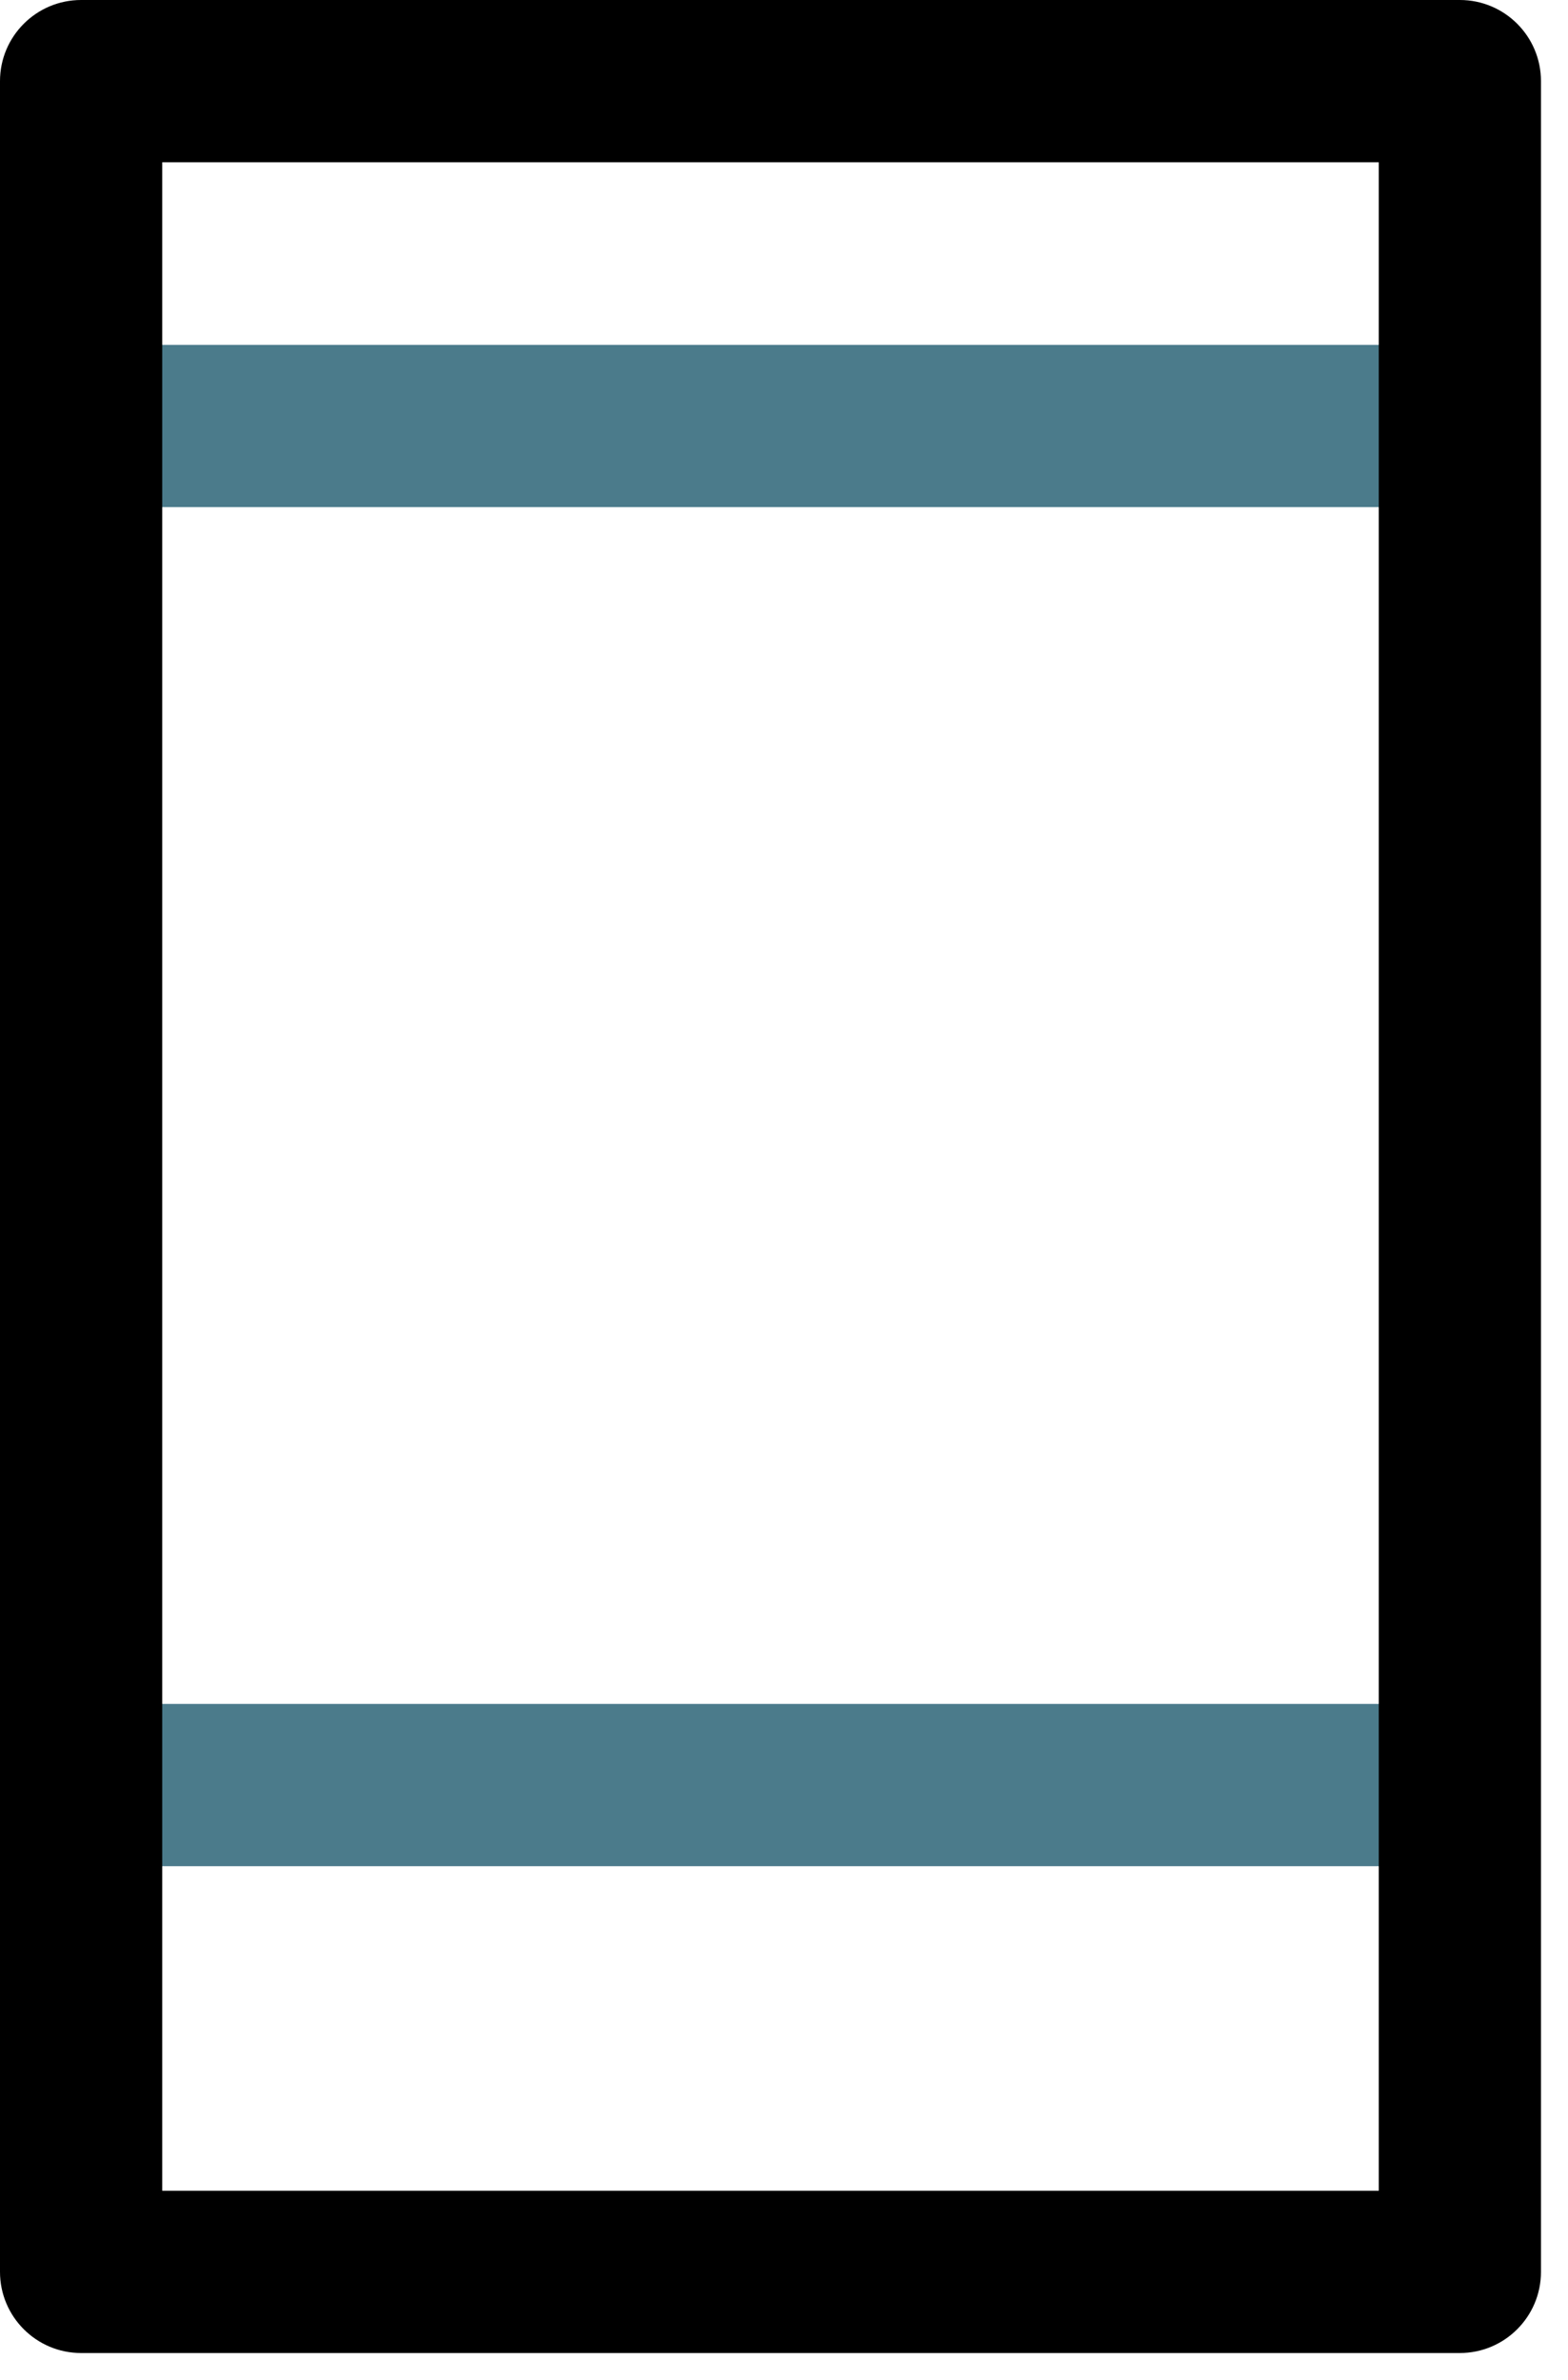
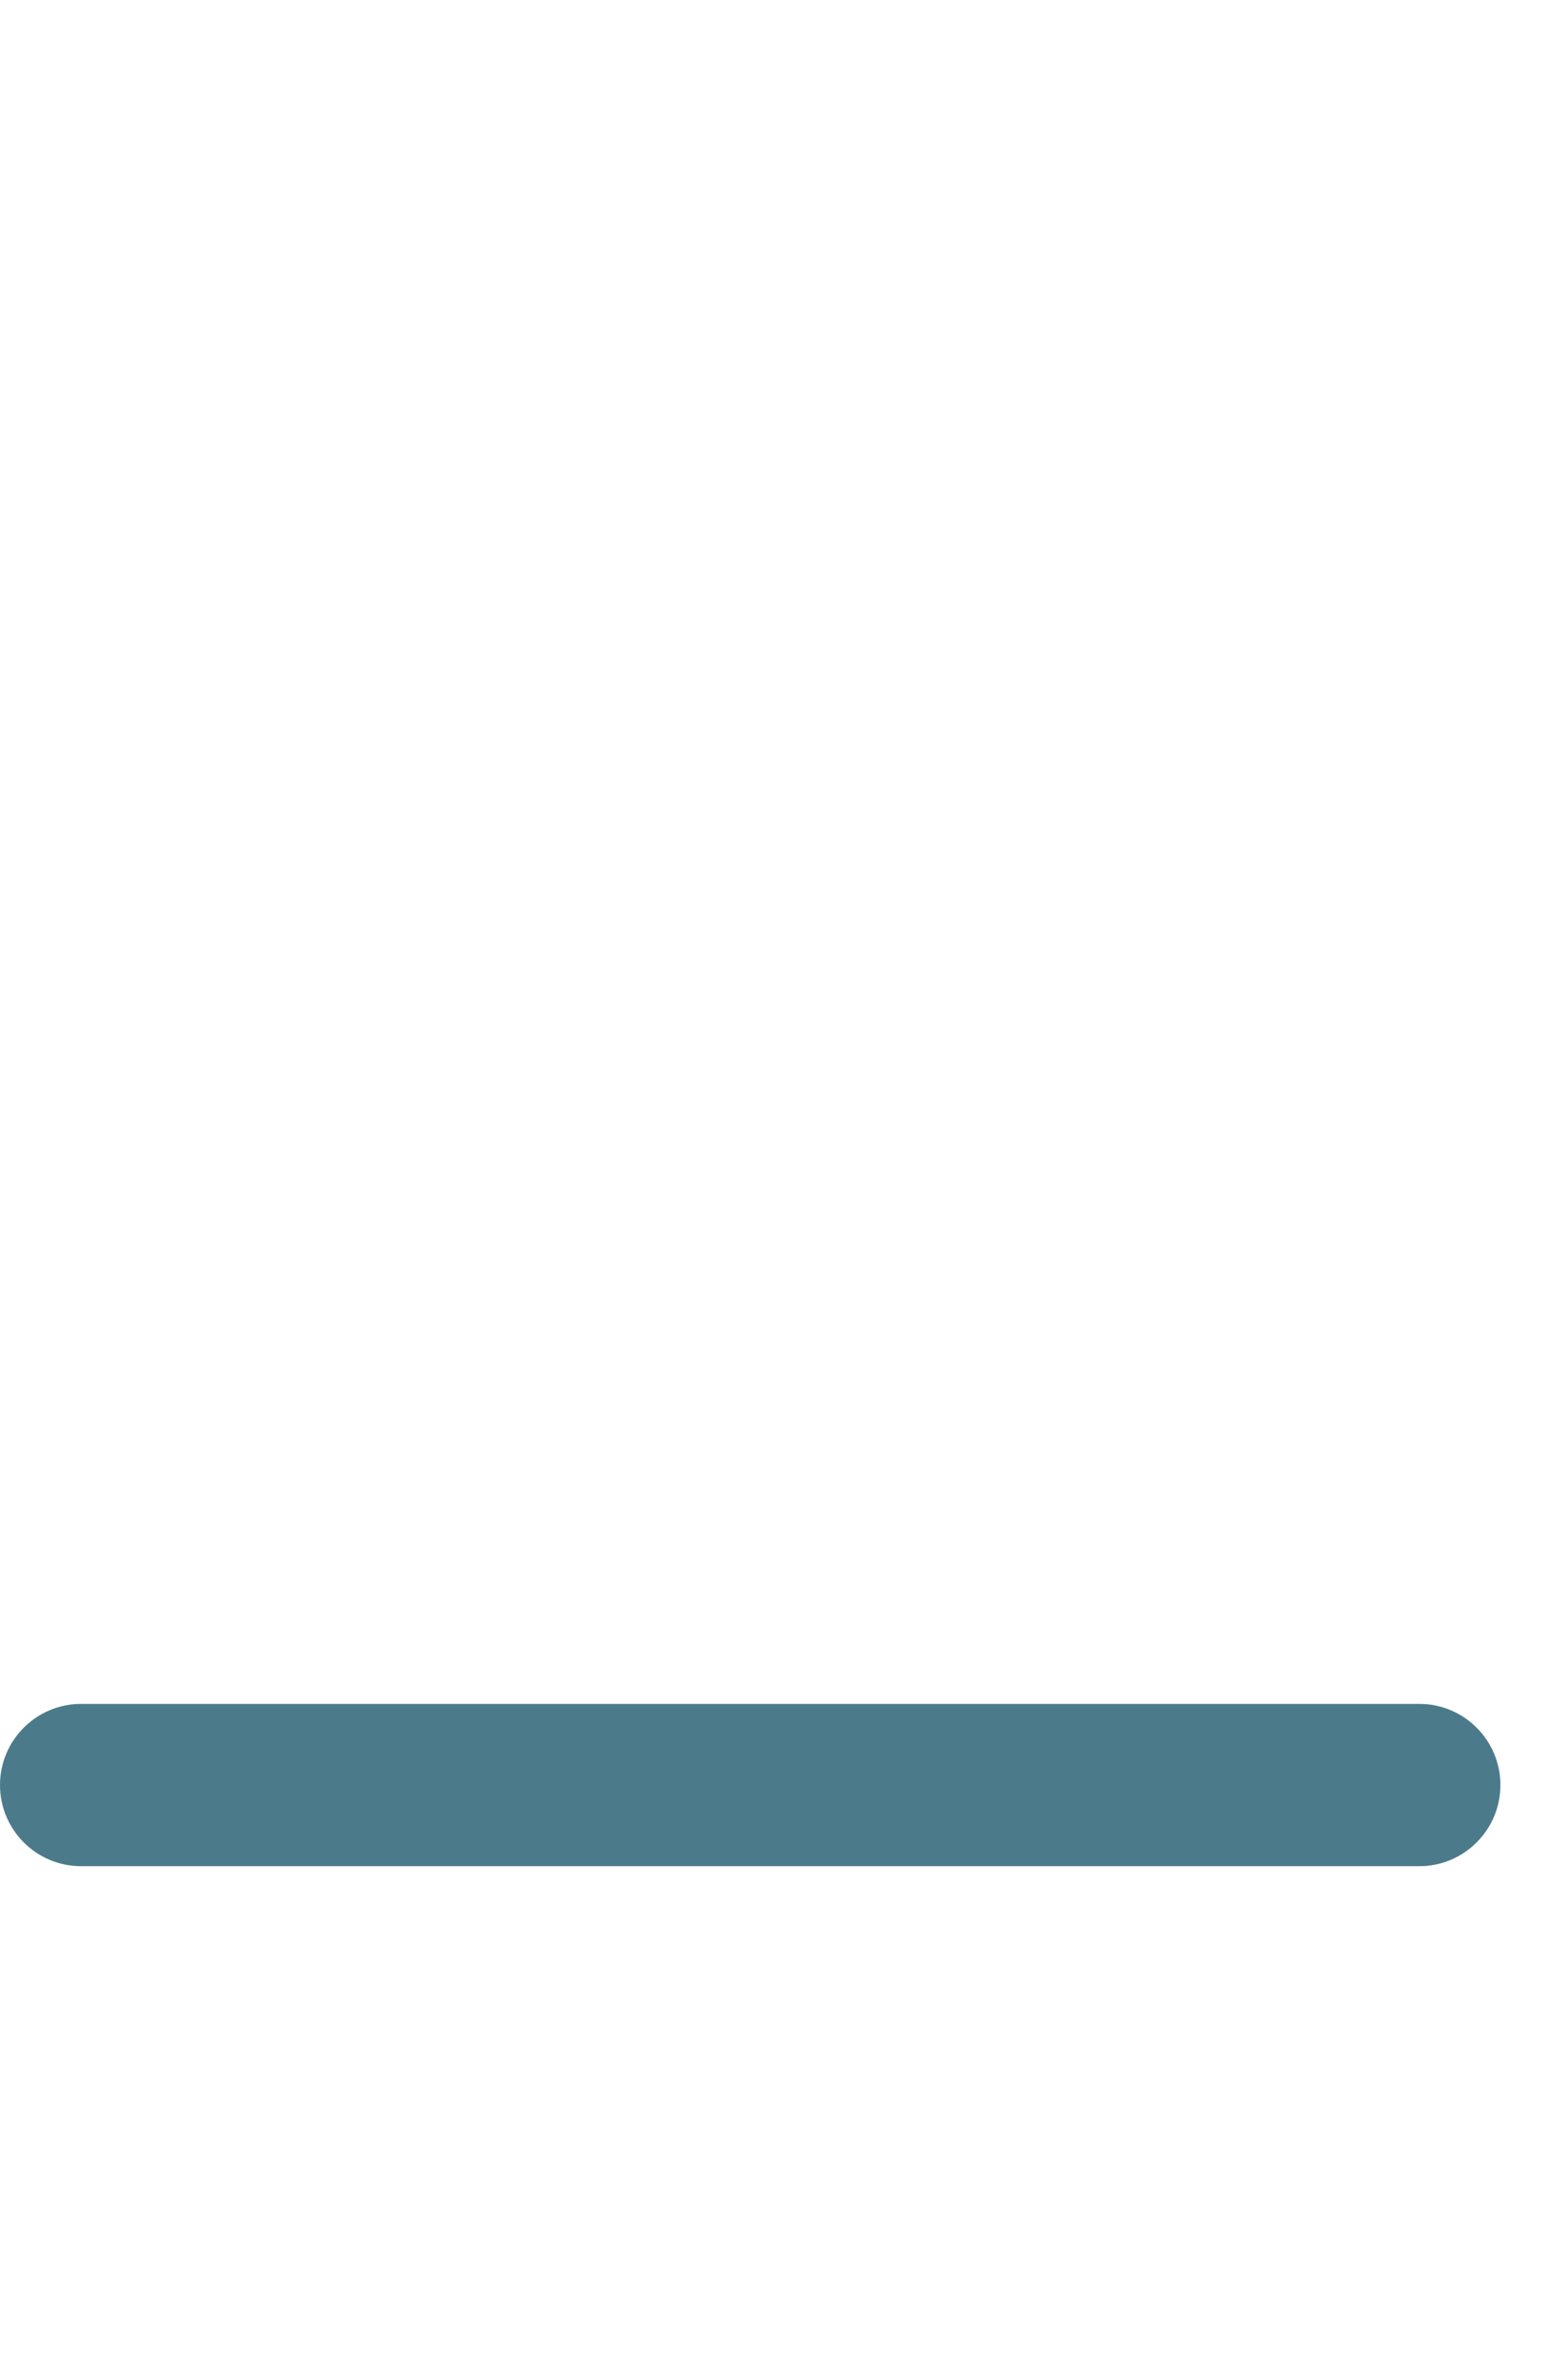
<svg xmlns="http://www.w3.org/2000/svg" width="29" height="44" viewBox="0 0 29 44" fill="none">
  <path fill-rule="evenodd" clip-rule="evenodd" d="M0 33C0 32.172 0.672 31.5 1.5 31.5H26.25C27.078 31.5 27.75 32.172 27.75 33C27.75 33.828 27.078 34.5 26.25 34.5H1.5C0.672 34.5 0 33.828 0 33Z" fill="#4B7B8B" />
-   <path fill-rule="evenodd" clip-rule="evenodd" d="M0 7.875C0 7.047 0.672 6.375 1.5 6.375H26.25C27.078 6.375 27.75 7.047 27.75 7.875C27.75 8.703 27.078 9.375 26.25 9.375H1.5C0.672 9.375 0 8.703 0 7.875Z" fill="#4B7B8B" />
-   <path fill-rule="evenodd" clip-rule="evenodd" d="M0 1.5C0 0.672 0.672 0 1.5 0H27C27.828 0 28.5 0.672 28.5 1.5V42C28.5 42.828 27.828 43.5 27 43.5H1.5C0.672 43.5 0 42.828 0 42V1.5ZM3 3V40.5H25.5V3H3Z" fill="black" />
</svg>